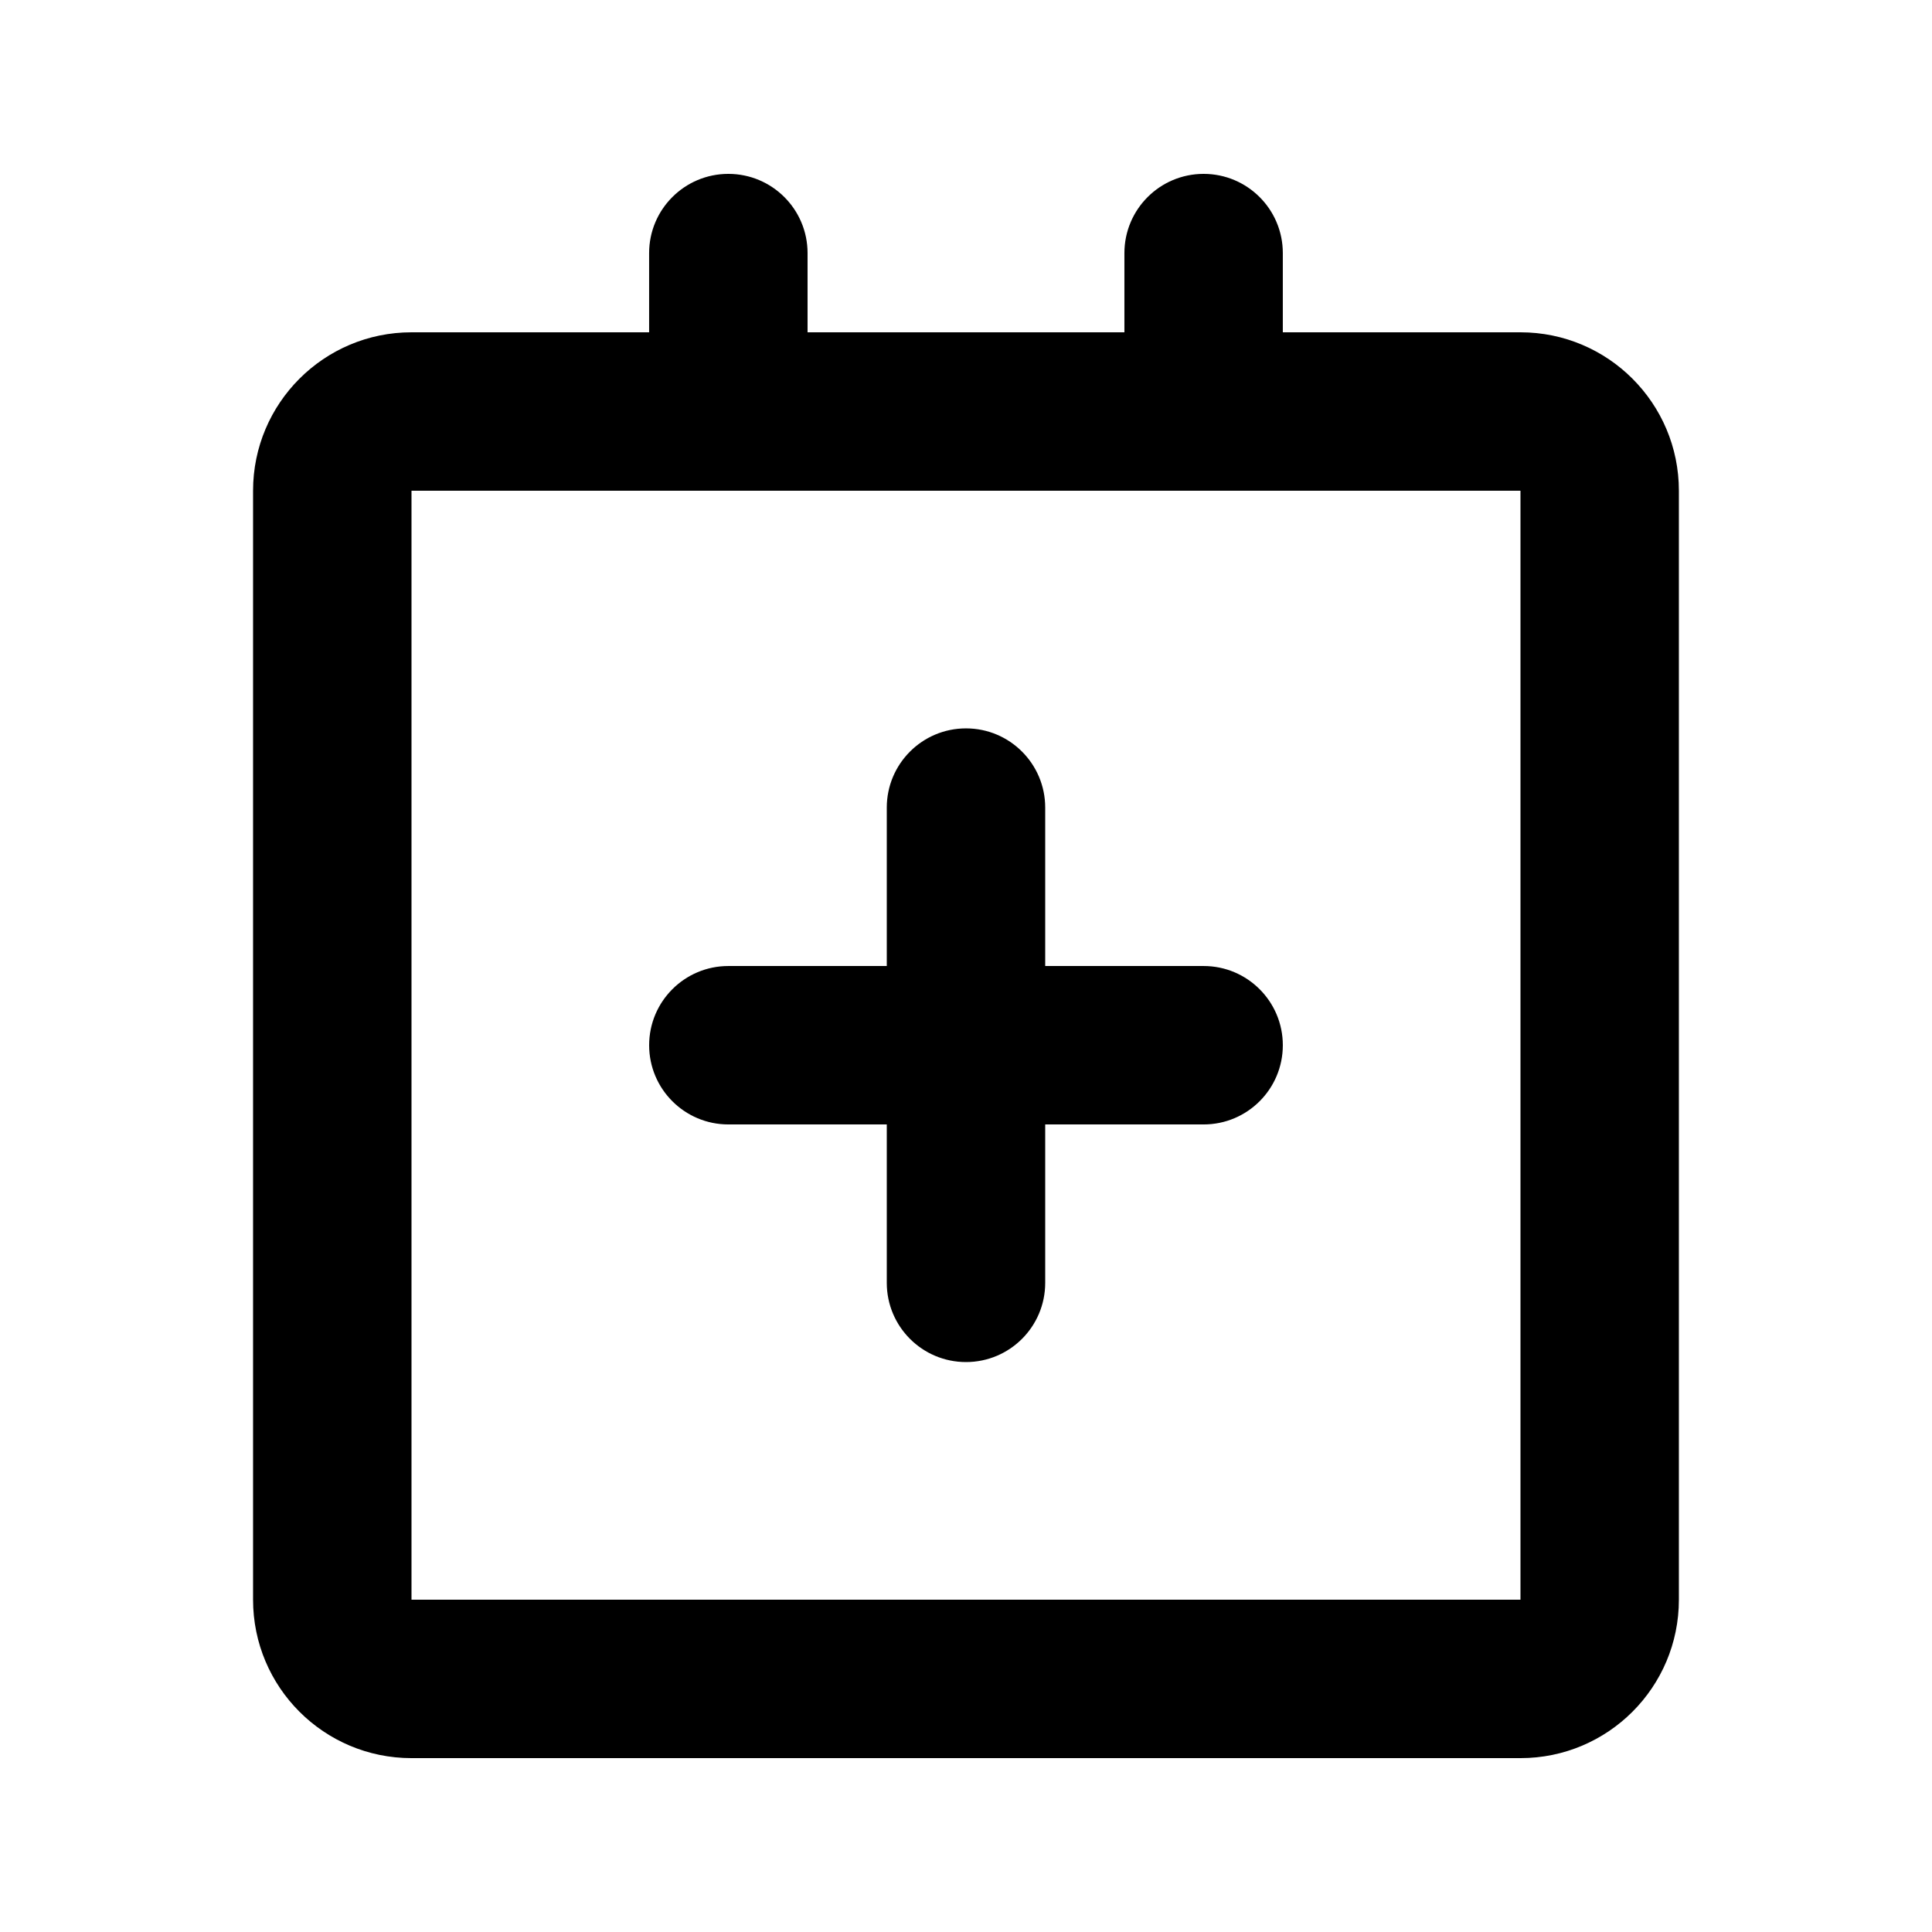
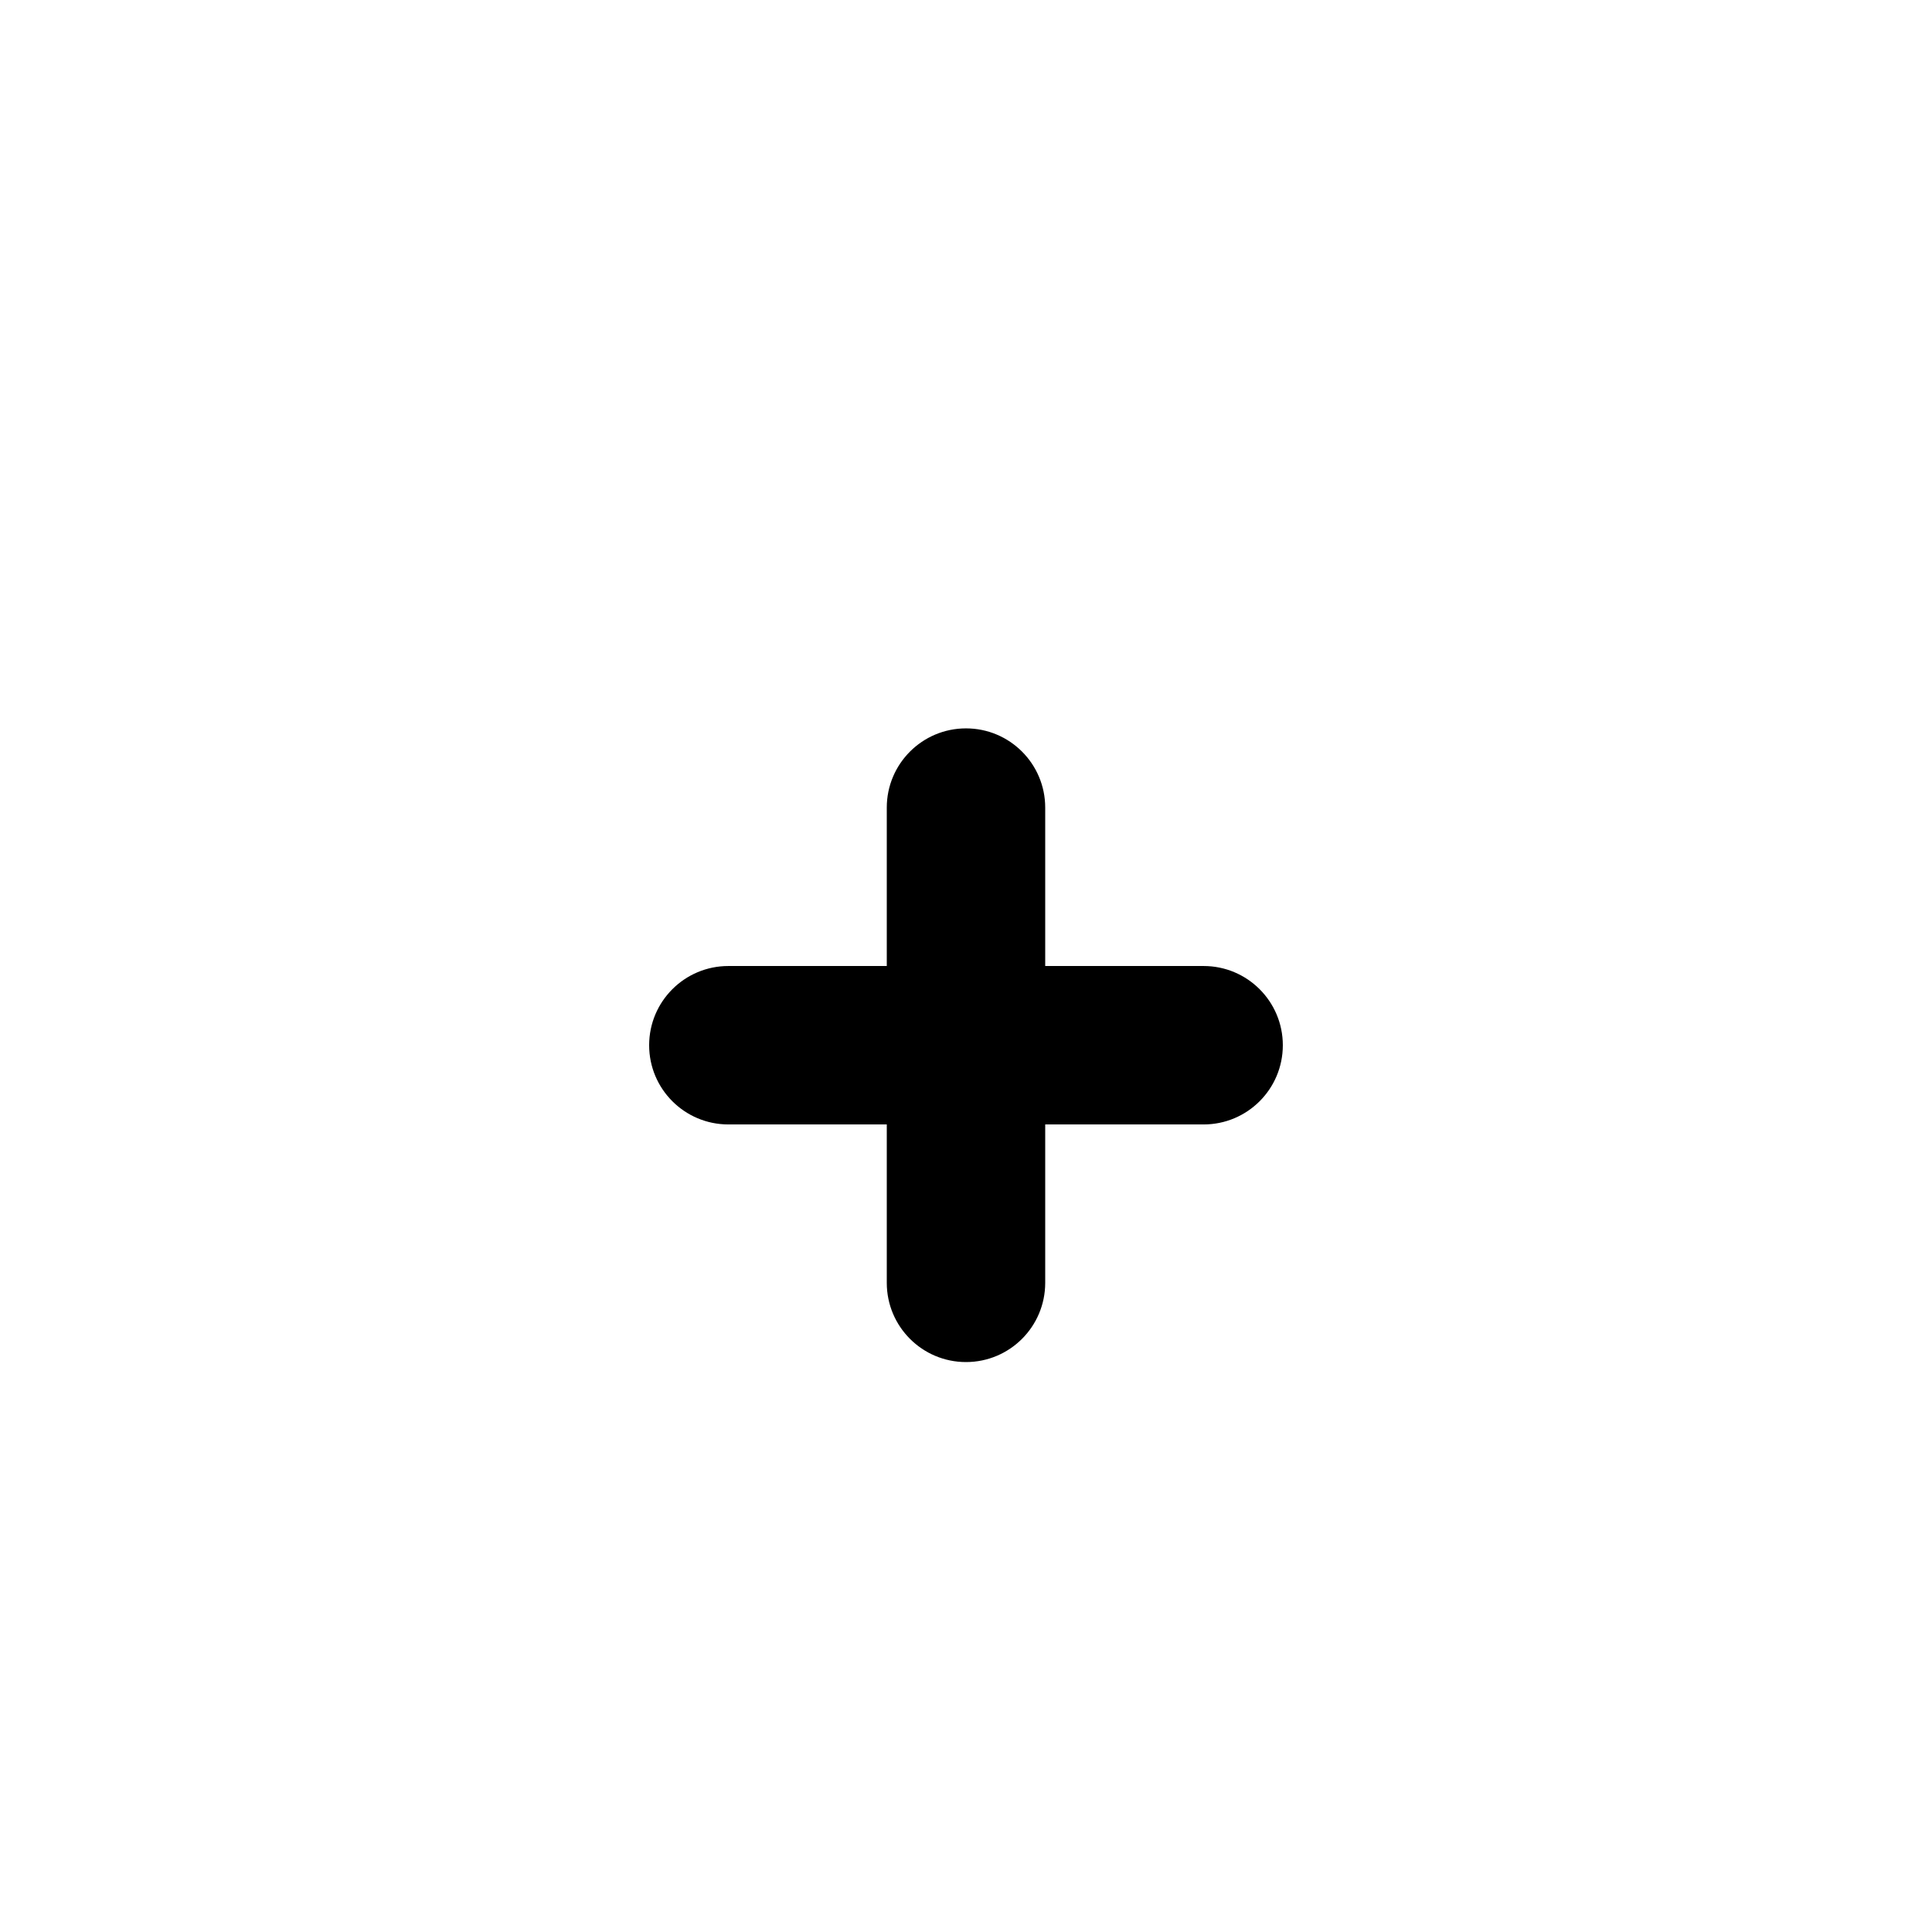
<svg xmlns="http://www.w3.org/2000/svg" fill="#000000" width="800px" height="800px" version="1.1" viewBox="144 144 512 512">
  <g>
-     <path d="m337.02 190.08c11.594 0 20.992 9.398 20.992 20.992v20.992h83.969v-20.992c0-11.594 9.395-20.992 20.992-20.992 11.594 0 20.988 9.398 20.988 20.992v20.992h62.977c23.188 0 41.984 18.797 41.984 41.984v293.89c0 23.188-18.797 41.984-41.984 41.984h-293.89c-23.188 0-41.984-18.797-41.984-41.984v-293.89c0-23.188 18.797-41.984 41.984-41.984h62.977v-20.992c0-11.594 9.398-20.992 20.992-20.992zm-83.969 83.969v293.89h293.89v-293.89z" fill-rule="evenodd" />
    <path d="m420.99 358.02c0-11.594-9.398-20.992-20.992-20.992s-20.992 9.398-20.992 20.992v41.984h-41.984c-11.594 0-20.992 9.398-20.992 20.992s9.398 20.992 20.992 20.992h41.984v41.98c0 11.598 9.398 20.992 20.992 20.992s20.992-9.395 20.992-20.992v-41.98h41.984c11.594 0 20.988-9.398 20.988-20.992s-9.395-20.992-20.988-20.992h-41.984z" />
  </g>
</svg>